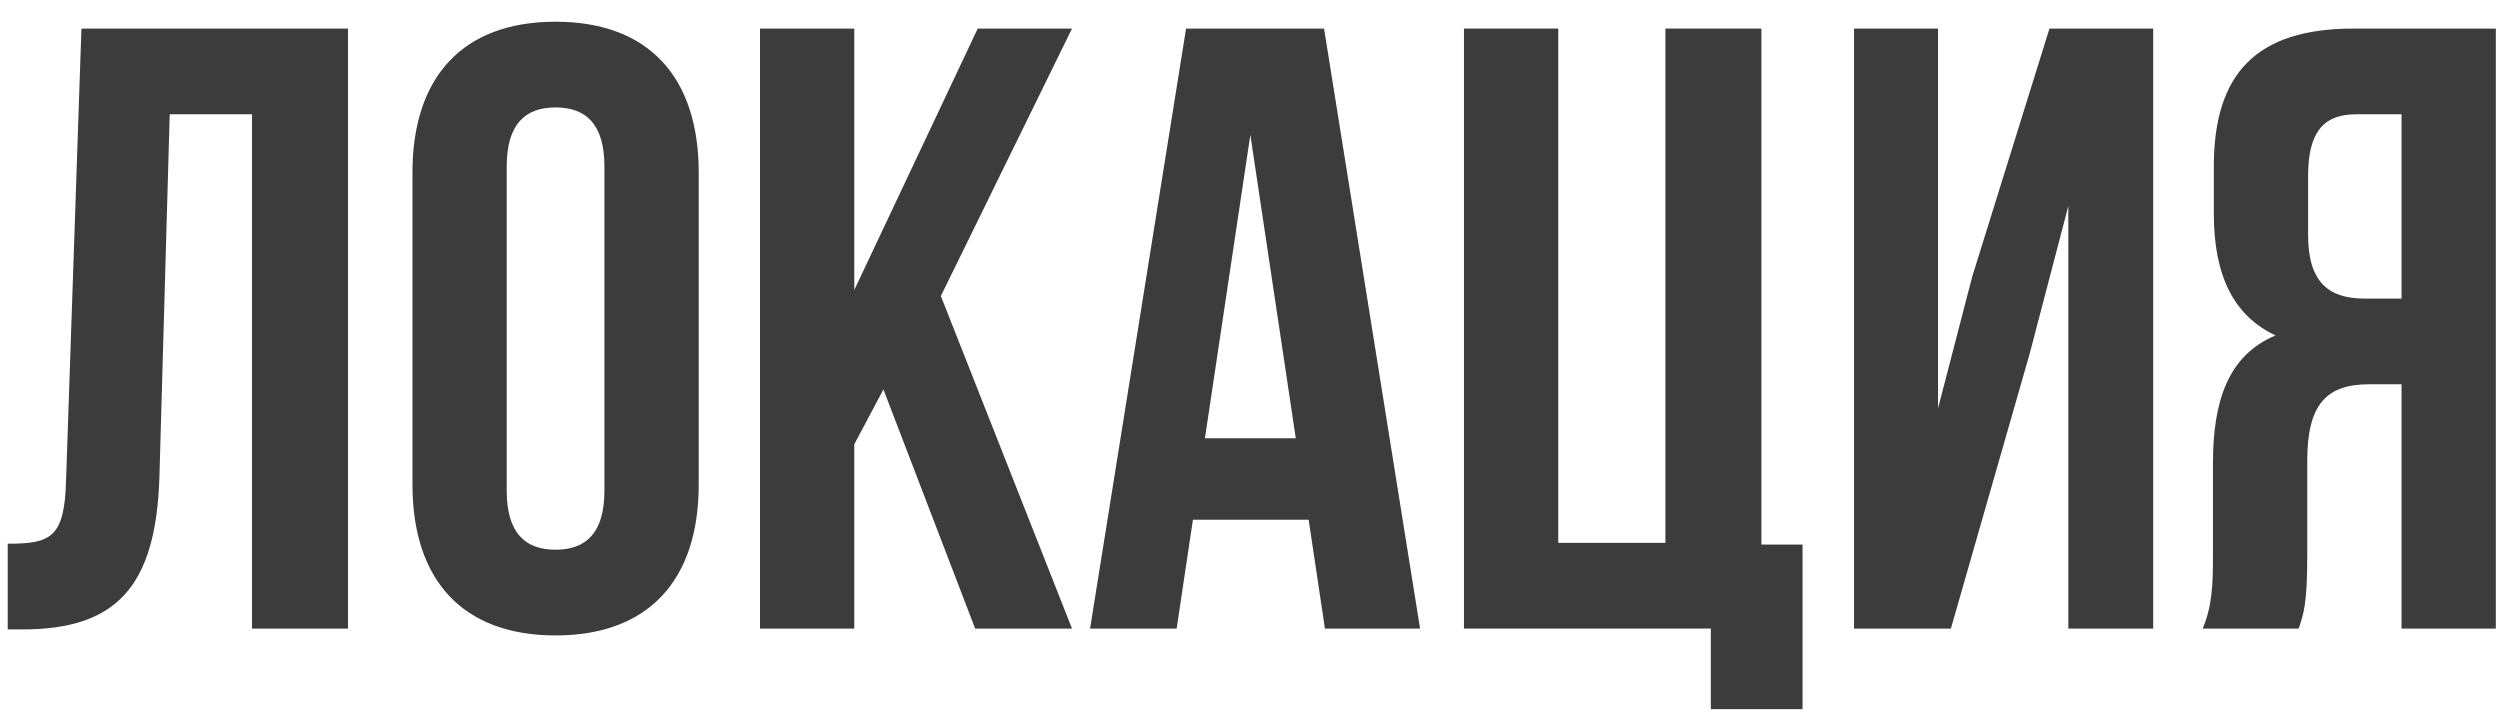
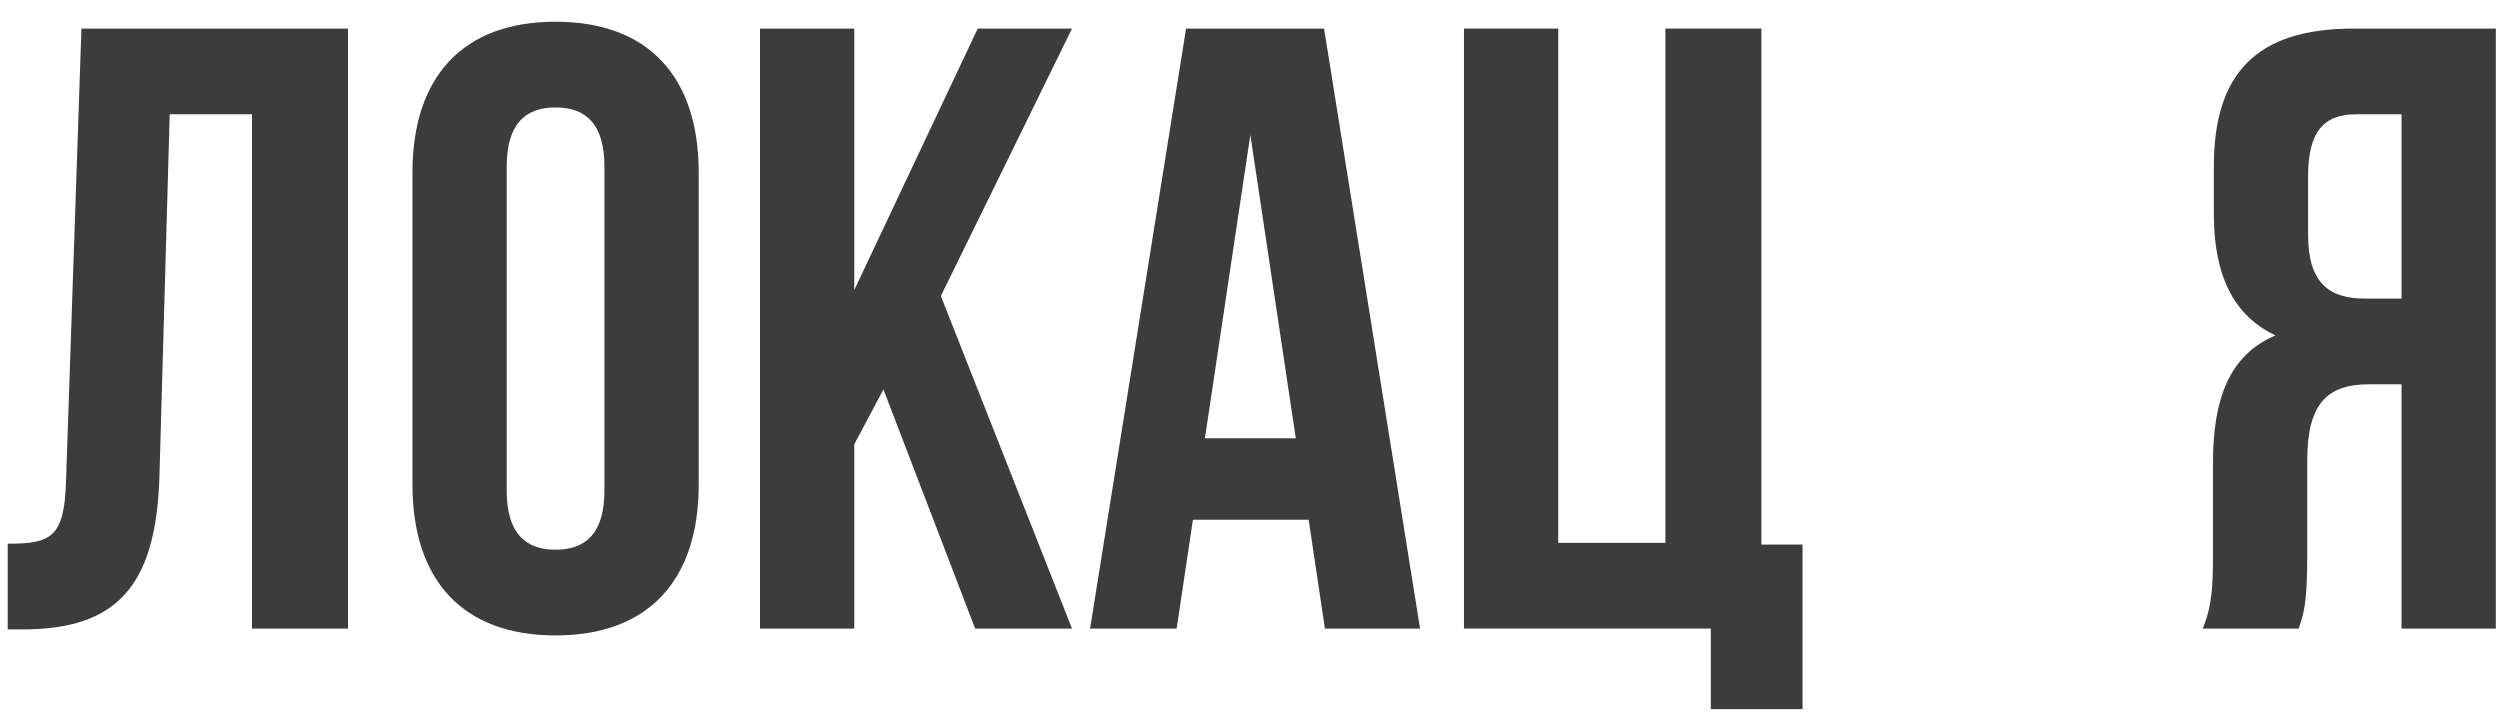
<svg xmlns="http://www.w3.org/2000/svg" width="70" height="20" viewBox="0 0 70 20" fill="none">
  <path d="M0.216 17.624H0.624C3.264 17.624 4.368 16.424 4.464 13.352L4.752 3.2H7.056V17.6H9.744V0.8H2.28L1.848 13.496C1.8 15.056 1.416 15.224 0.216 15.224V17.624Z" fill="#3C3C3C" />
  <path d="M14.188 4.664C14.188 3.464 14.716 3.008 15.556 3.008C16.396 3.008 16.924 3.464 16.924 4.664V13.736C16.924 14.936 16.396 15.392 15.556 15.392C14.716 15.392 14.188 14.936 14.188 13.736V4.664ZM11.549 13.568C11.549 16.256 12.964 17.792 15.556 17.792C18.148 17.792 19.564 16.256 19.564 13.568V4.832C19.564 2.144 18.148 0.608 15.556 0.608C12.964 0.608 11.549 2.144 11.549 4.832V13.568Z" fill="#3C3C3C" />
  <path d="M27.304 17.6H30.016L26.344 8.288L30.016 0.8H27.376L23.92 8.12V0.8H21.28V17.6H23.92V12.44L24.736 10.904L27.304 17.6Z" fill="#3C3C3C" />
  <path d="M37.074 0.8H33.21L30.522 17.6H32.946L33.402 14.552H36.642L37.098 17.6H39.762L37.074 0.8ZM35.01 3.776L36.282 12.272H33.738L35.01 3.776Z" fill="#3C3C3C" />
  <path d="M40.991 17.6H47.903V19.856H50.471V15.248H49.319V0.8H46.631V15.2H43.631V0.8H40.991V17.6Z" fill="#3C3C3C" />
-   <path d="M56.833 9.896L57.913 5.768V17.6H60.289V0.8H57.385L55.225 7.736L54.265 11.432V0.8H51.913V17.6H54.625L56.833 9.896Z" fill="#3C3C3C" />
  <path d="M64.363 17.6C64.507 17.168 64.603 16.904 64.603 15.536V12.896C64.603 11.336 65.131 10.76 66.331 10.76H67.243V17.6H69.883V0.8H65.899C63.163 0.8 61.987 2.072 61.987 4.664V5.984C61.987 7.712 62.539 8.84 63.715 9.392C62.395 9.944 61.963 11.216 61.963 12.968V15.56C61.963 16.376 61.939 16.976 61.675 17.6H64.363ZM67.243 3.2V8.36H66.211C65.227 8.36 64.627 7.928 64.627 6.584V4.928C64.627 3.728 65.035 3.2 65.971 3.2H67.243Z" fill="#3C3C3C" />
</svg>